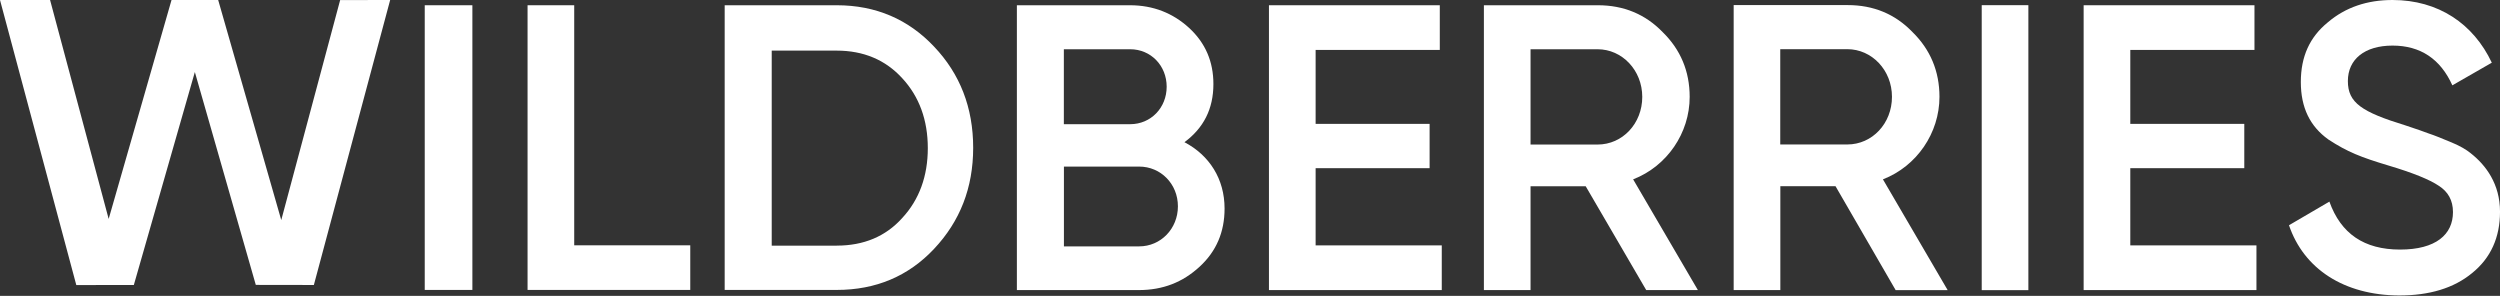
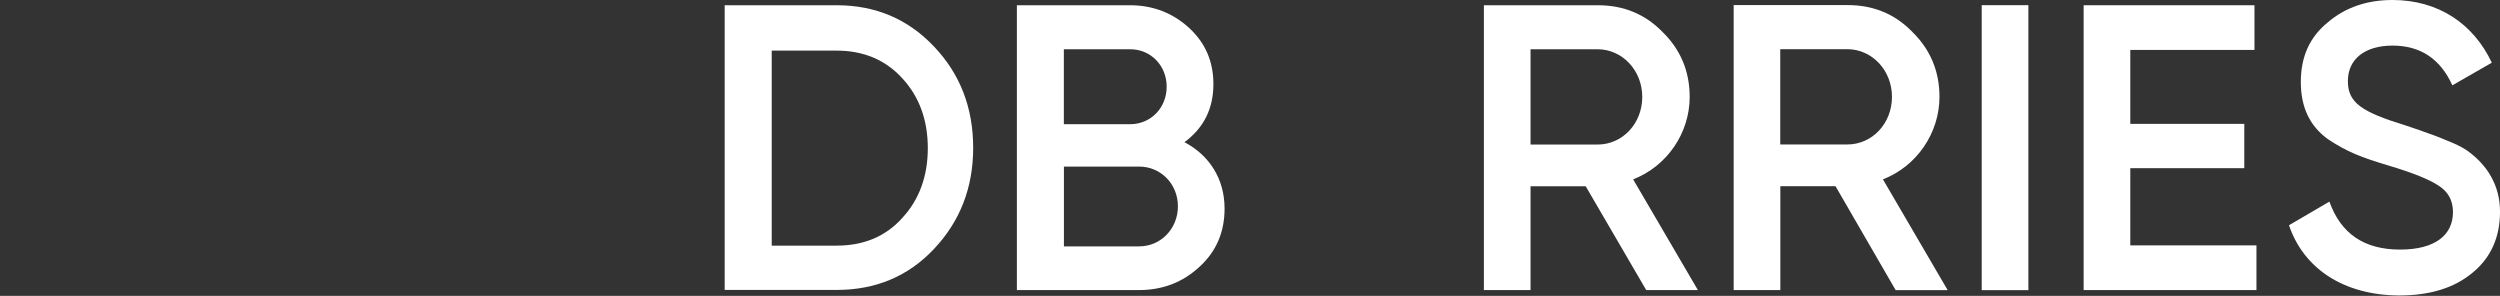
<svg xmlns="http://www.w3.org/2000/svg" width="169" height="20" viewBox="0 0 169 20" fill="none">
  <rect x="0" y="0" width="169" height="20" fill="#333333" stroke="none" />
-   <path d="M5.158 19.27L0 0H3.385L7.346 14.8L11.595 0H14.749L19.013 14.877L22.994 0.005L26.375 0L21.217 19.265L17.292 19.259L13.172 4.87L9.047 19.265L5.158 19.27Z" fill="white" />
-   <path d="M31.933 0.355H28.712V19.599H31.933V0.355Z" fill="white" />
-   <path d="M38.817 16.583H46.662V19.599H35.663V0.355H38.817V16.583Z" fill="white" />
  <path d="M56.566 16.604C58.389 16.604 59.874 15.982 60.989 14.739C62.145 13.496 62.72 11.898 62.72 10.013C62.72 8.127 62.145 6.53 60.989 5.286C59.854 4.043 58.369 3.422 56.566 3.422H52.168V16.609H56.566V16.604ZM56.566 0.355C59.211 0.355 61.41 1.31 63.141 3.149C64.898 4.994 65.787 7.28 65.787 9.987C65.787 12.694 64.898 14.96 63.141 16.825C61.41 18.669 59.211 19.599 56.566 19.599H48.988V0.355H56.566Z" fill="white" />
  <path d="M77.007 16.655C78.471 16.655 79.627 15.458 79.627 13.948C79.627 12.438 78.471 11.261 77.007 11.261H71.921V16.655H77.007ZM71.916 3.329V8.395H76.401C77.798 8.395 78.867 7.285 78.867 5.862C78.867 4.439 77.798 3.329 76.401 3.329H71.916ZM82.781 14.102C82.781 15.679 82.227 16.989 81.091 18.032C79.956 19.075 78.625 19.609 76.981 19.609H68.741V0.355H76.385C77.963 0.355 79.293 0.889 80.382 1.886C81.492 2.908 82.026 4.172 82.026 5.682C82.026 7.372 81.358 8.657 80.069 9.612C81.759 10.501 82.781 12.098 82.781 14.097V14.102Z" fill="white" />
-   <path d="M88.936 16.588H97.463V19.609H85.781V0.355H97.33V3.375H88.936V8.374H96.641V11.369H88.936V16.588Z" fill="white" />
  <path d="M103.465 3.329V9.771H107.996C109.686 9.771 111.017 8.348 111.017 6.55C111.017 4.752 109.66 3.329 107.996 3.329H103.465ZM111.284 19.609L107.194 12.592H103.465V19.609H100.311V0.355H108.022C109.753 0.355 111.222 0.956 112.398 2.173C113.601 3.35 114.222 4.814 114.222 6.55C114.222 8.996 112.691 11.235 110.4 12.124L114.777 19.609H111.289H111.284Z" fill="white" />
  <path d="M120.345 3.324V9.766H124.876C126.567 9.766 127.897 8.343 127.897 6.545C127.897 4.747 126.541 3.324 124.876 3.324H120.345ZM128.144 19.609L124.08 12.586H120.351V19.609H117.196V0.344H124.907C126.639 0.344 128.108 0.945 129.284 2.168C130.486 3.344 131.108 4.814 131.108 6.545C131.108 8.99 129.577 11.235 127.286 12.124L131.663 19.614H128.154L128.144 19.609Z" fill="white" />
  <path d="M137.118 0.35H133.964V19.614H137.118V0.35Z" fill="white" />
  <path d="M144.008 16.588H152.536V19.609H140.854V0.355H152.402V3.375H144.008V8.374H151.714V11.369H144.008V16.588Z" fill="white" />
  <path d="M154.734 15.227L157.467 13.629C158.243 15.802 159.82 16.871 162.245 16.871C164.67 16.871 165.821 15.848 165.821 14.338C165.821 13.537 165.487 12.961 164.865 12.561C164.243 12.139 163.088 11.672 161.444 11.184C159.599 10.629 158.69 10.274 157.401 9.432C156.157 8.543 155.536 7.279 155.536 5.548C155.536 3.817 156.137 2.507 157.36 1.51C158.562 0.488 160.026 0 161.736 0C164.824 0 167.202 1.598 168.446 4.238L165.779 5.769C164.978 3.992 163.627 3.082 161.736 3.082C159.846 3.082 158.716 4.012 158.716 5.481C158.716 6.951 159.651 7.567 162.605 8.476C163.339 8.723 163.868 8.898 164.202 9.031C164.557 9.144 165.024 9.34 165.625 9.586C166.247 9.833 166.735 10.12 167.023 10.362C168.045 11.163 169.001 12.437 169.001 14.312C169.001 16.044 168.379 17.441 167.11 18.463C165.867 19.486 164.223 19.974 162.178 19.974C158.449 19.953 155.736 18.176 154.734 15.222V15.227Z" fill="white" />
</svg>